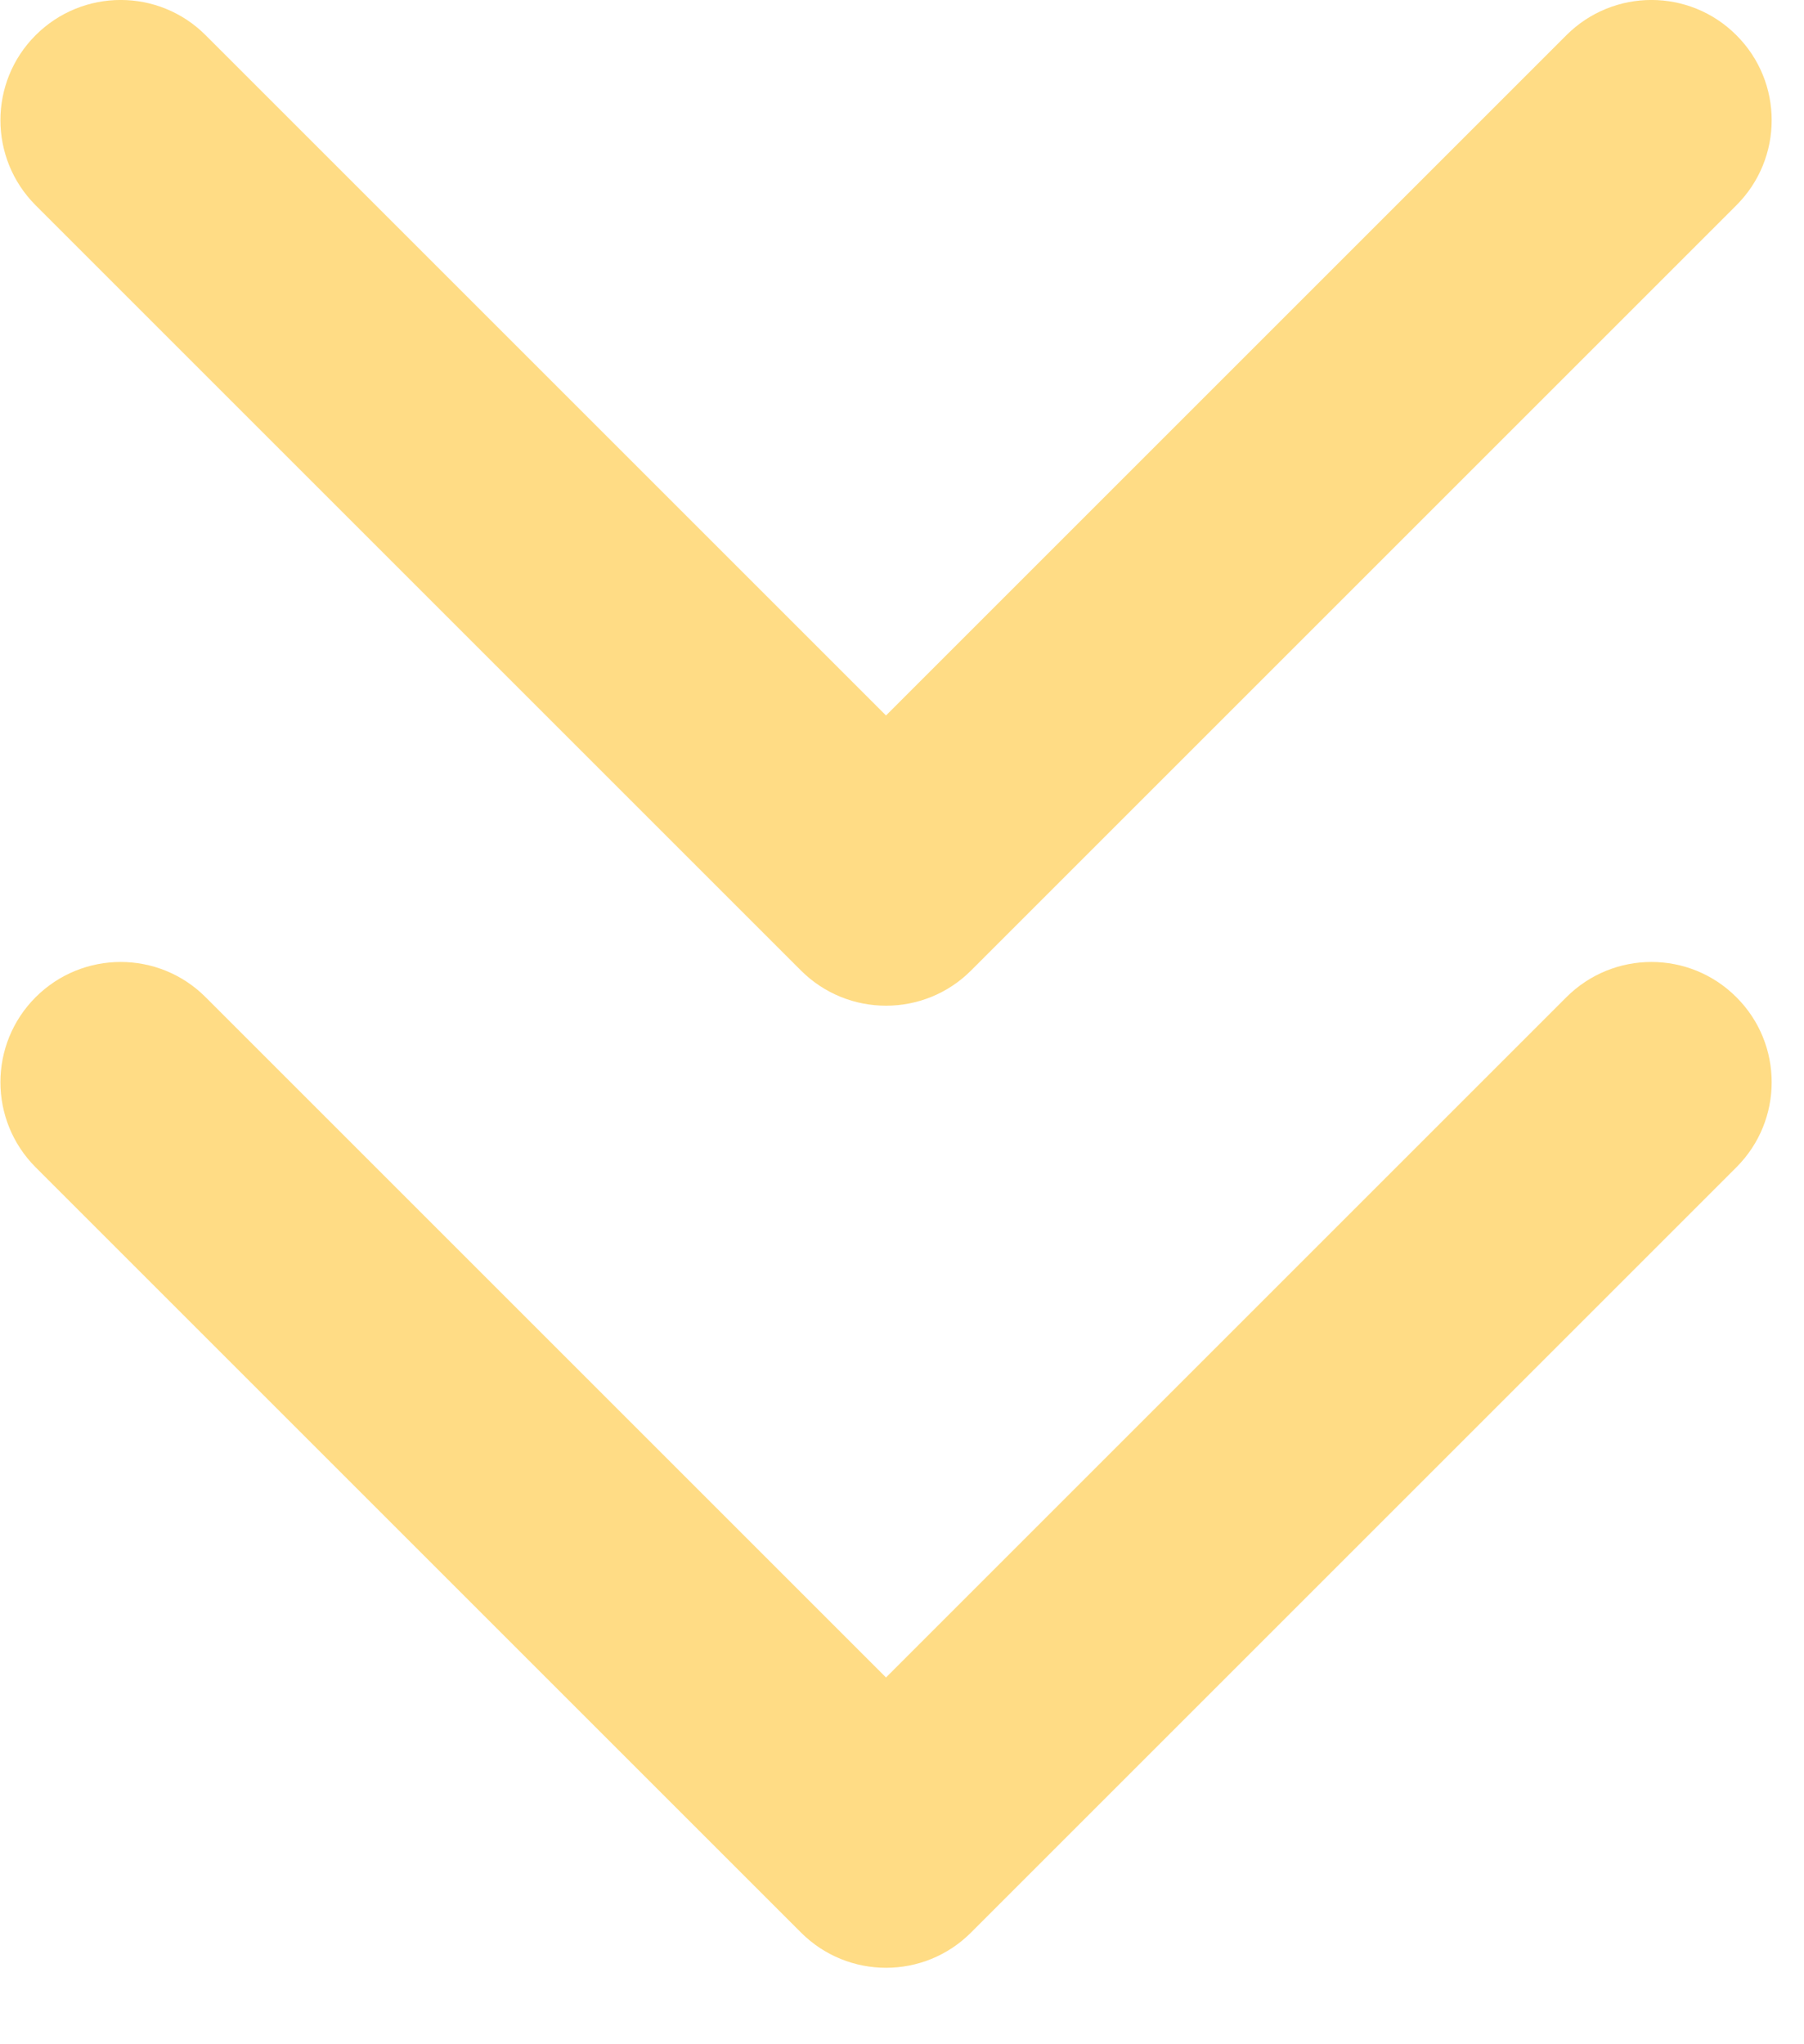
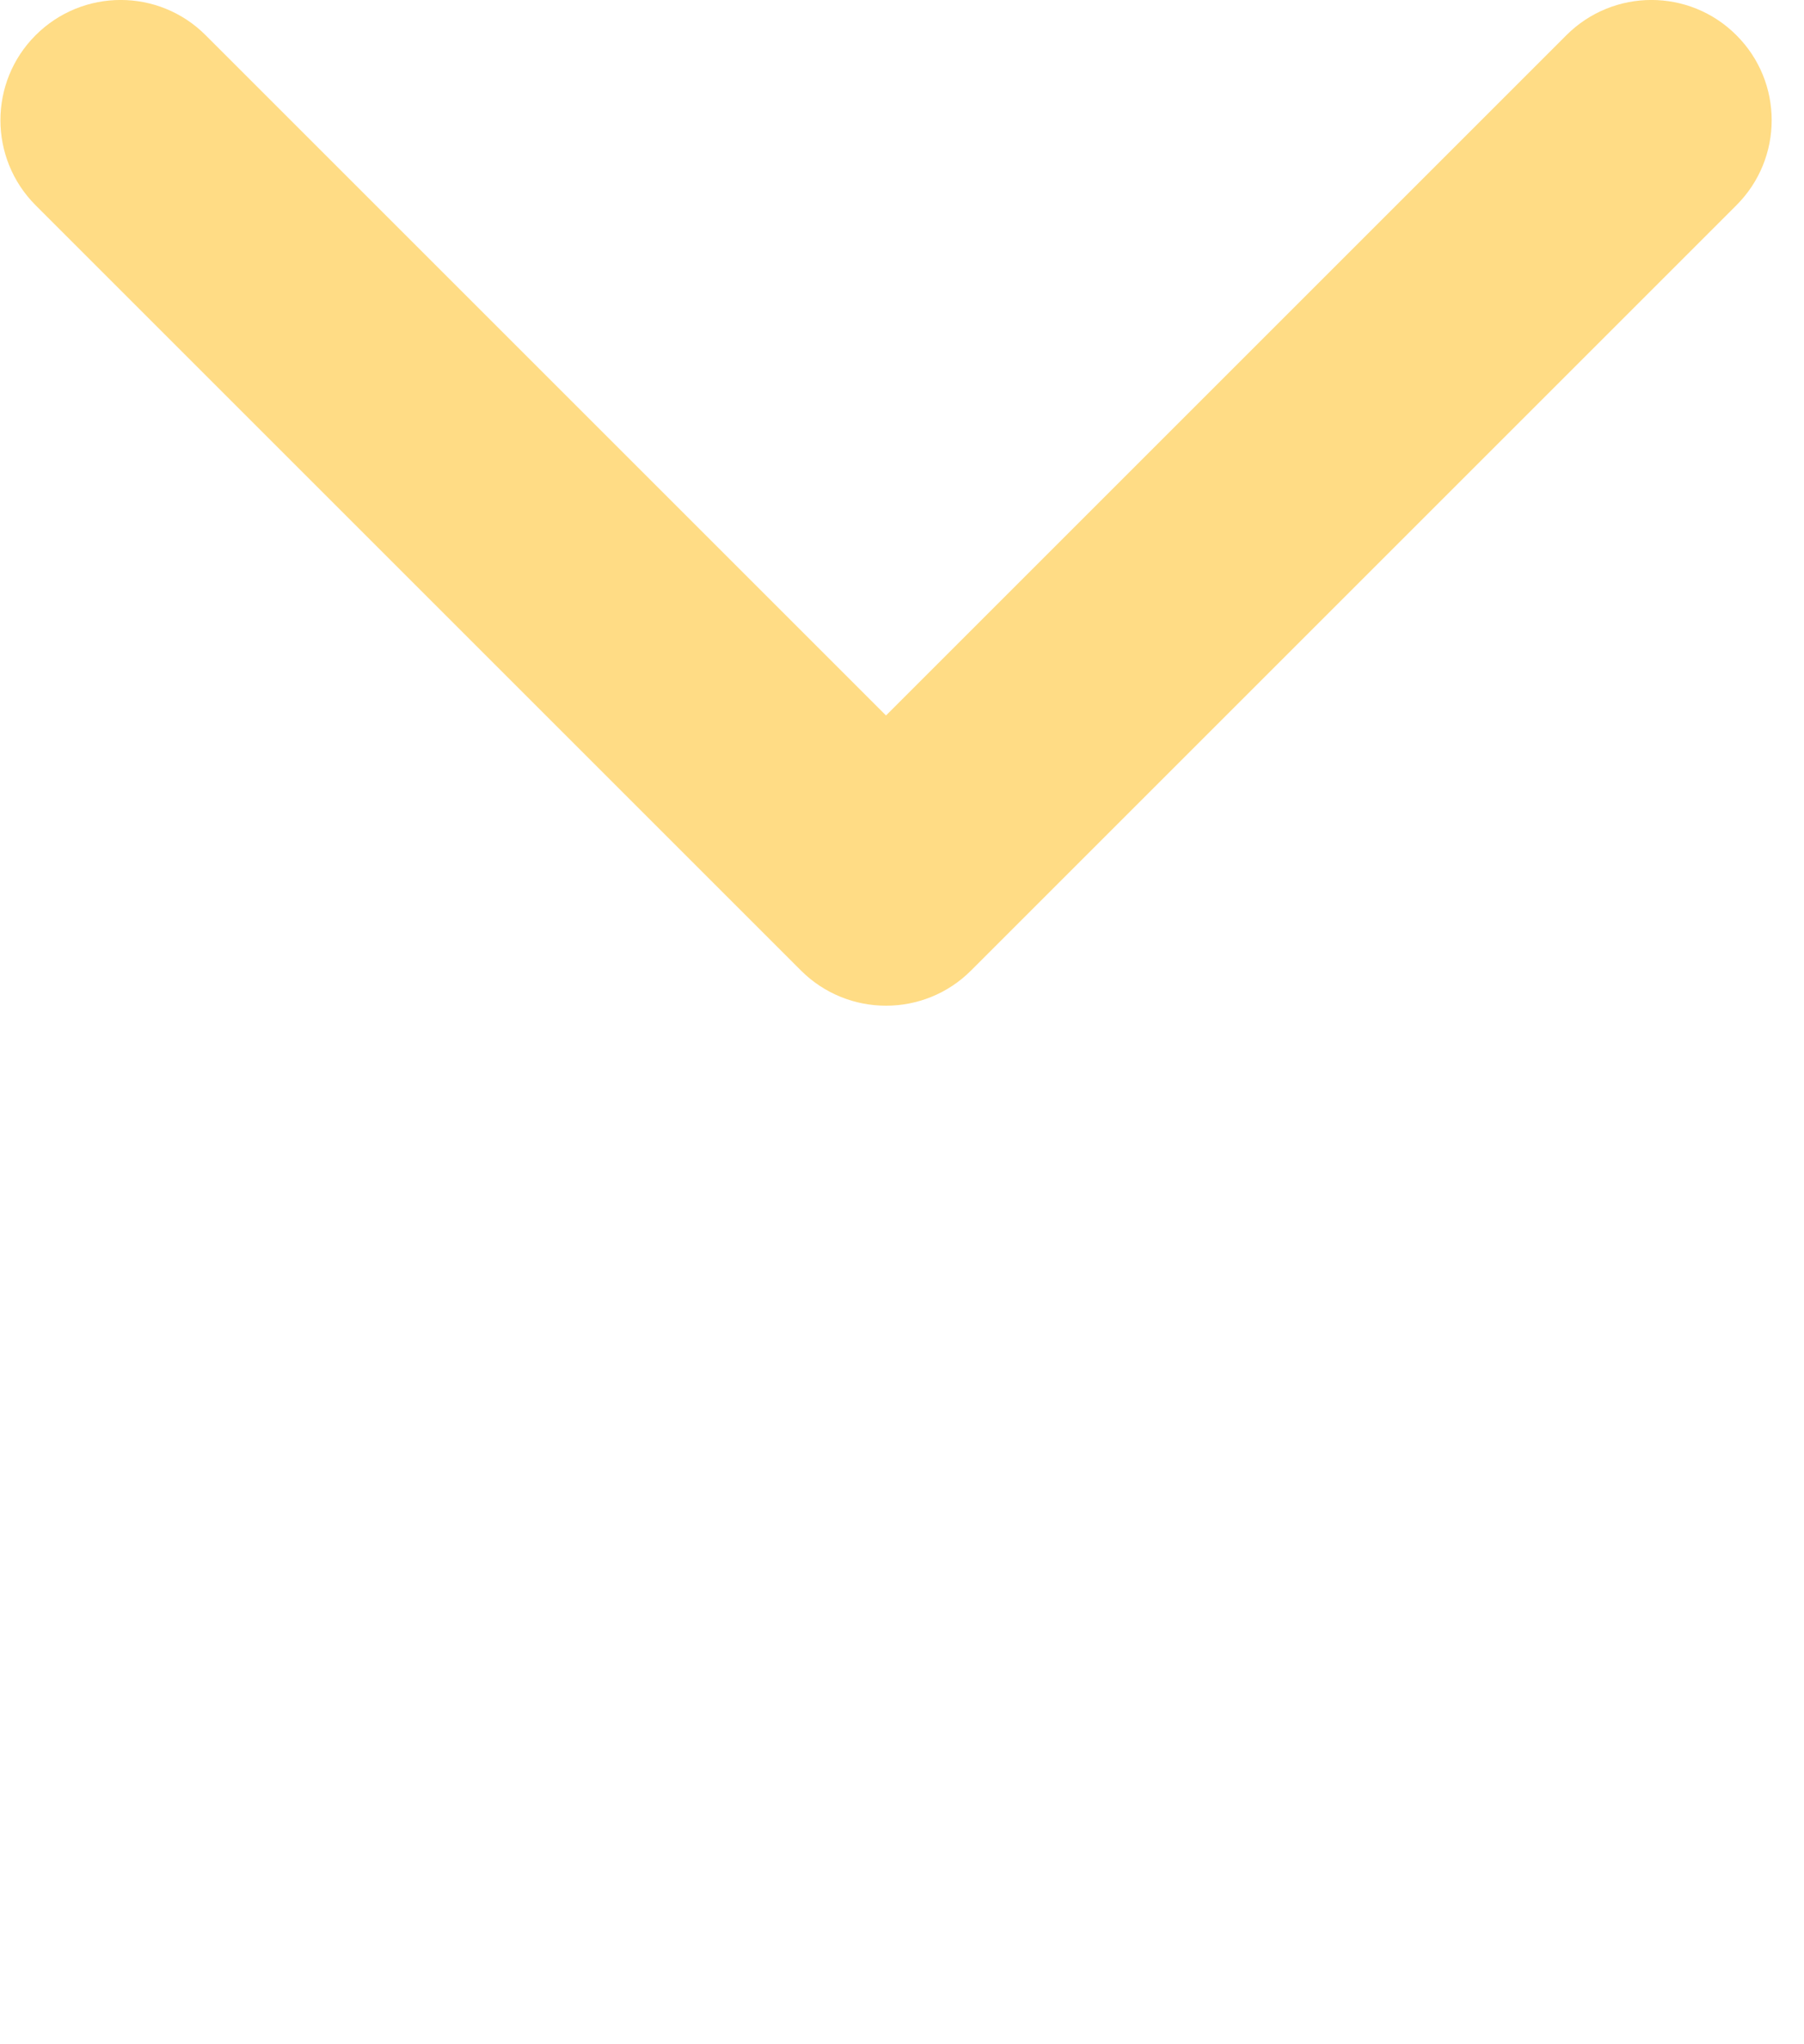
<svg xmlns="http://www.w3.org/2000/svg" width="15" height="17" viewBox="0 0 15 17" fill="none">
  <path d="M6.66 8.071C7.051 8.461 7.684 8.461 8.074 8.071L14.438 1.707C14.829 1.316 14.829 0.683 14.438 0.293C14.048 -0.098 13.415 -0.098 13.024 0.293L7.367 5.95L1.71 0.293C1.32 -0.098 0.687 -0.098 0.296 0.293C-0.094 0.683 -0.094 1.316 0.296 1.707L6.66 8.071ZM7.367 7.364L6.367 7.364L6.367 7.364L7.367 7.364L8.367 7.364L8.367 7.364L7.367 7.364Z" fill="#FFDC85" />
-   <path d="M6.66 16.071C7.051 16.462 7.684 16.462 8.074 16.071L14.438 9.707C14.829 9.316 14.829 8.683 14.438 8.293C14.048 7.902 13.415 7.902 13.024 8.293L7.367 13.95L1.71 8.293C1.32 7.902 0.687 7.902 0.296 8.293C-0.094 8.683 -0.094 9.316 0.296 9.707L6.66 16.071ZM7.367 15.364L6.367 15.364L6.367 15.364L7.367 15.364L8.367 15.364L8.367 15.364L7.367 15.364Z" fill="#FFDC85" />
</svg>